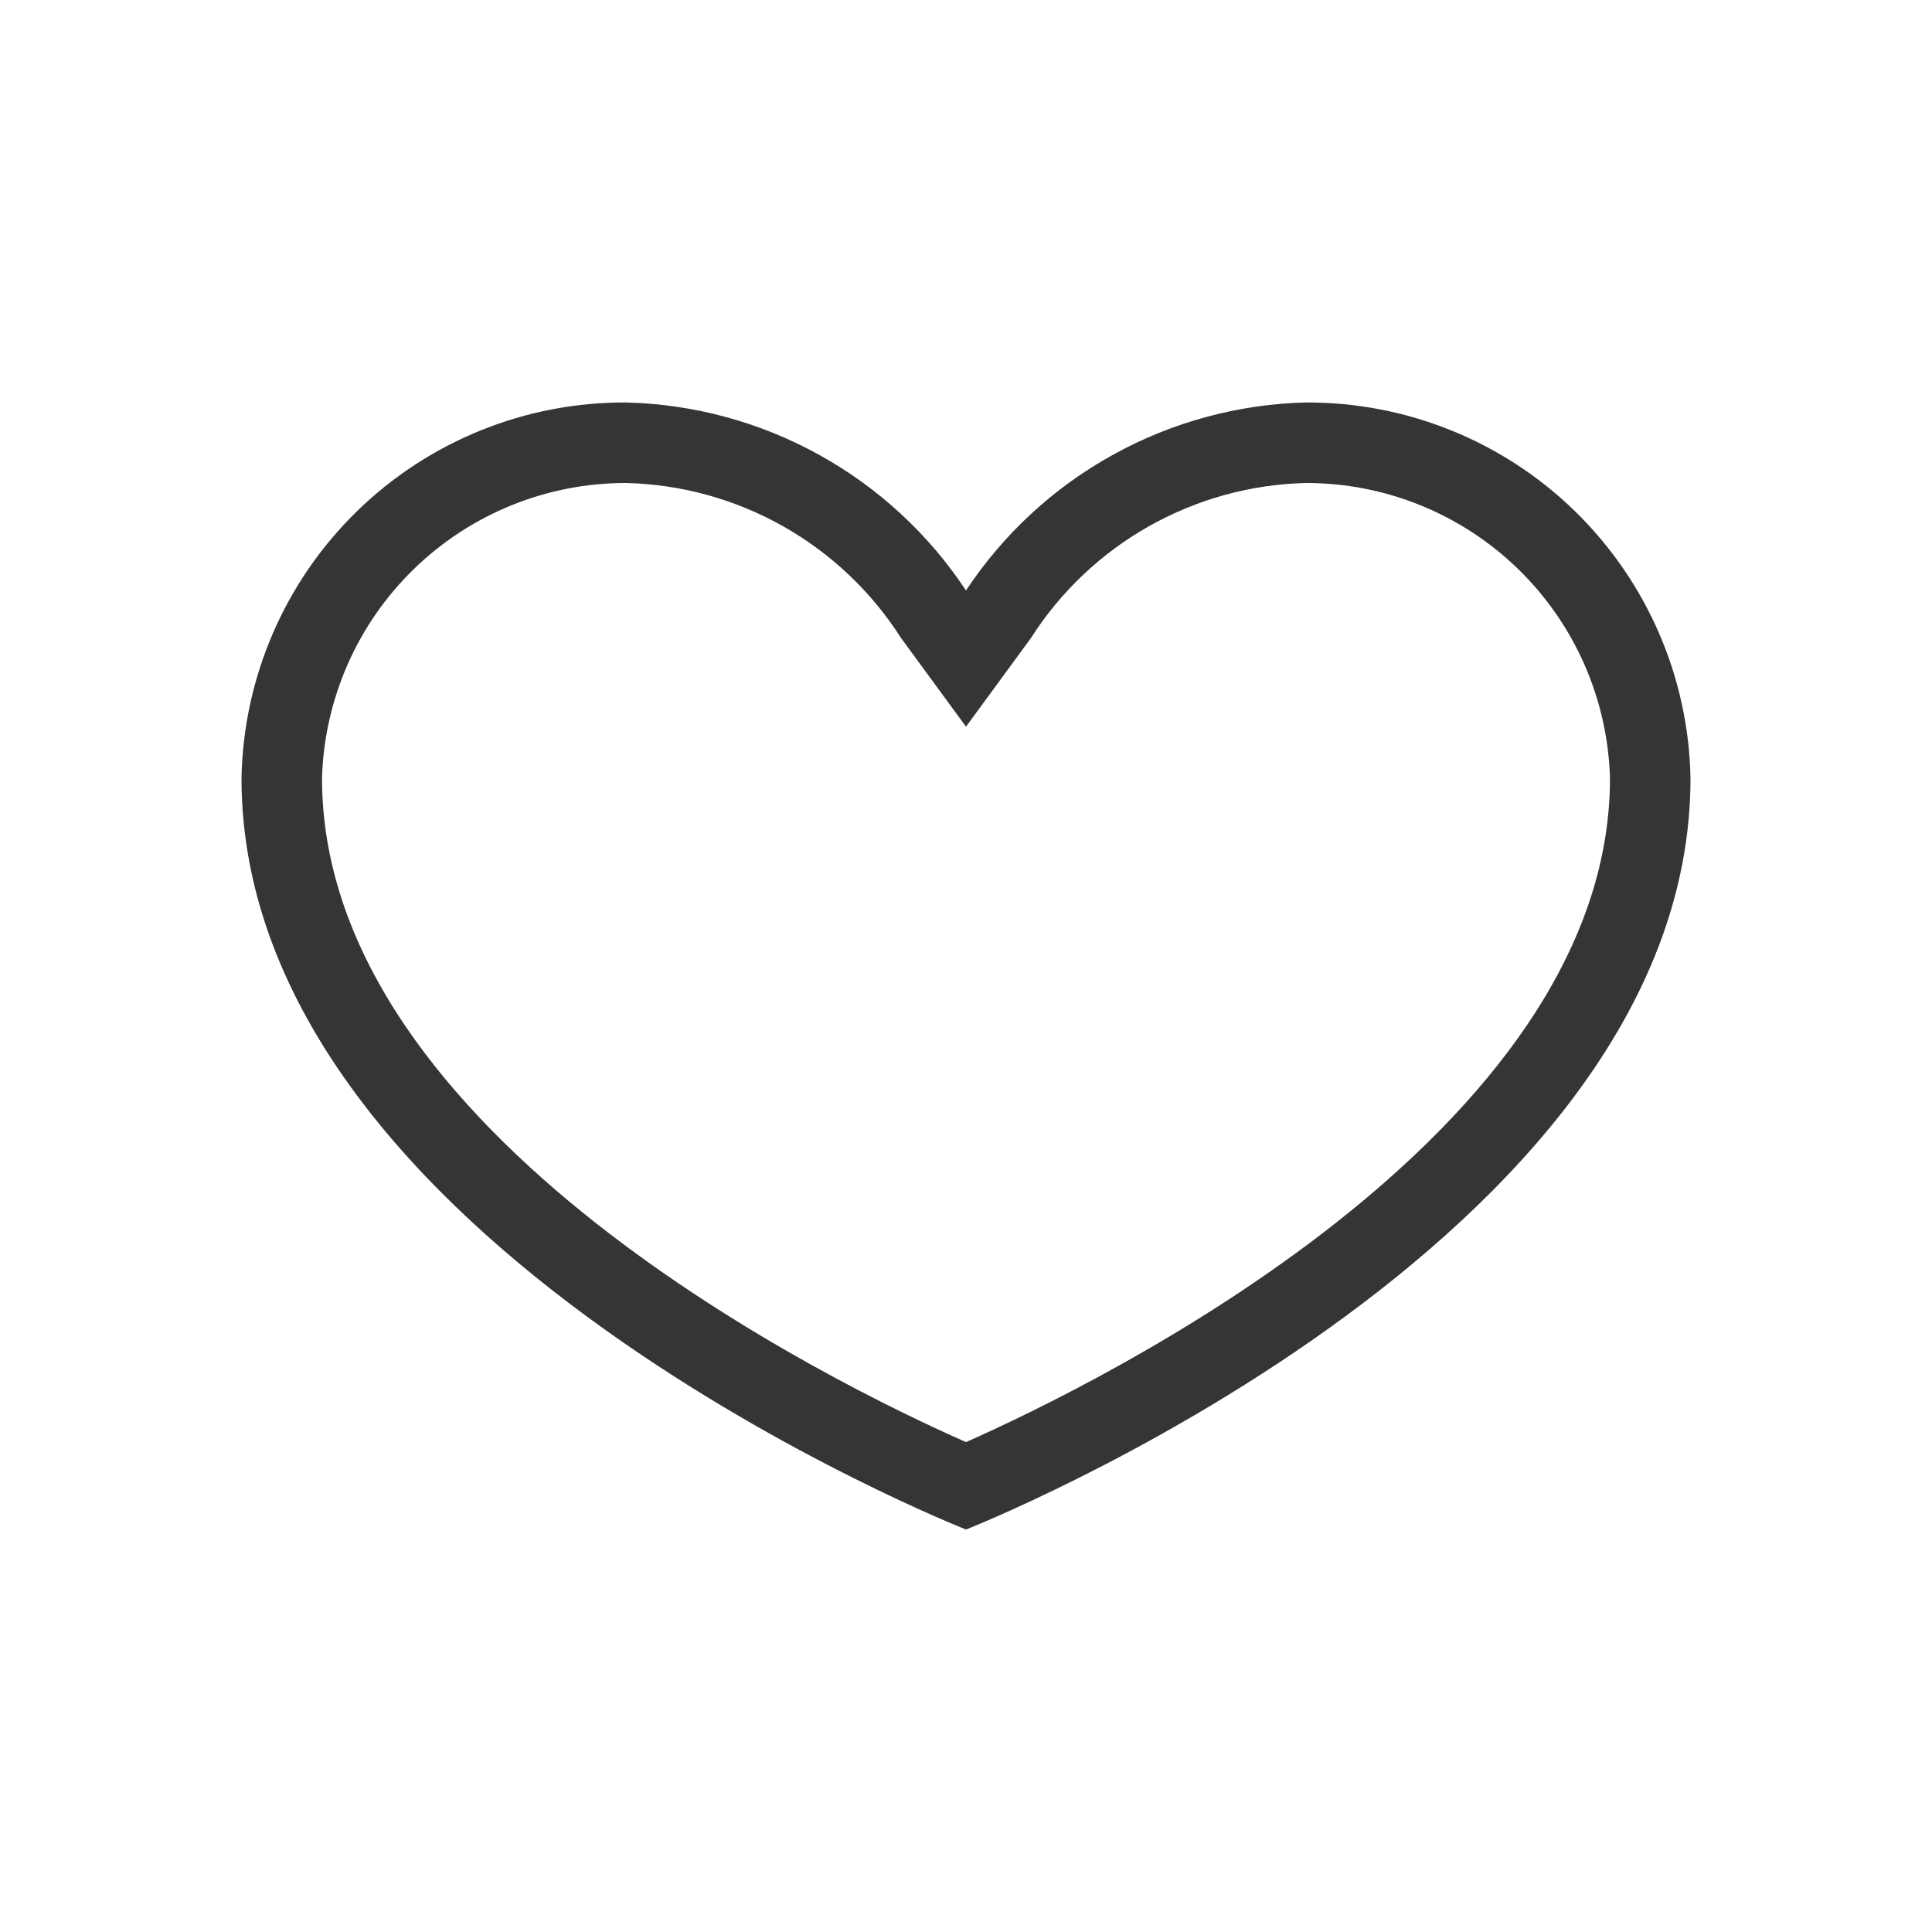
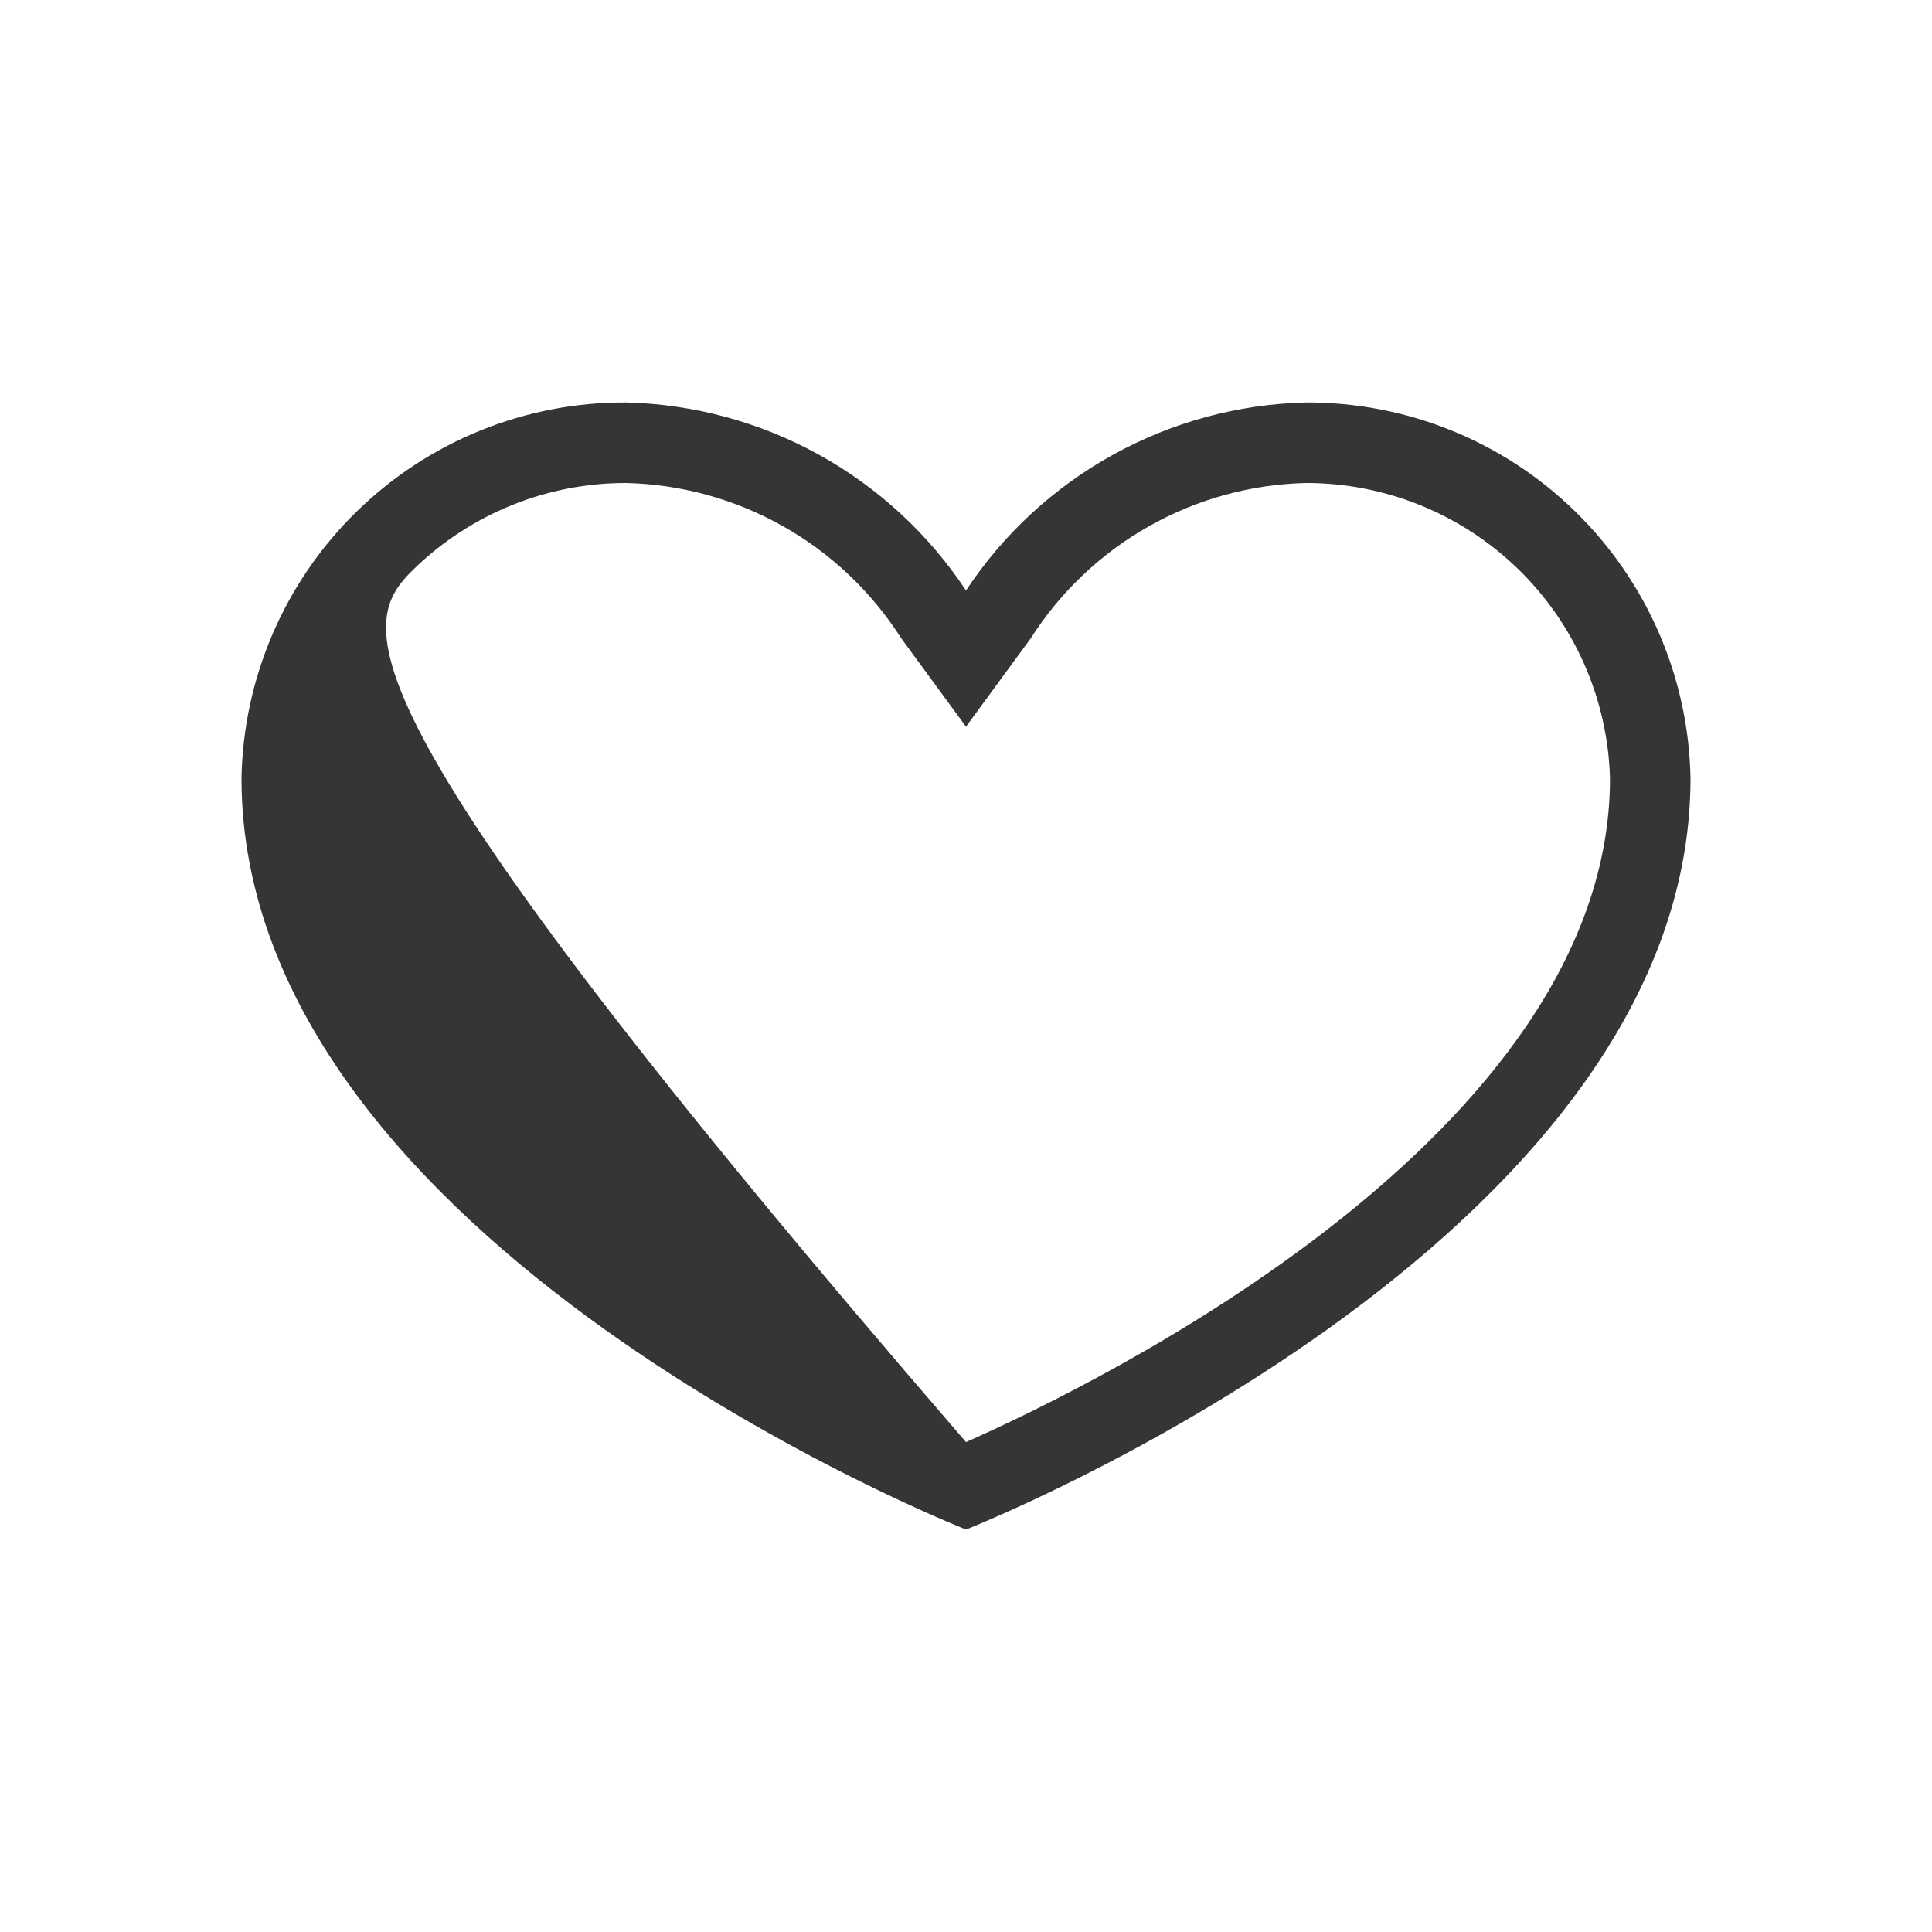
<svg xmlns="http://www.w3.org/2000/svg" width="40" height="40" viewBox="0 0 40 40" fill="none">
-   <path d="M27.035 10C28.674 9.997 30.25 10.635 31.427 11.777C32.603 12.918 33.287 14.475 33.333 16.113C33.333 23.49 22.687 28.667 20 29.857C17.31 28.67 6.667 23.508 6.667 16.113C6.713 14.475 7.397 12.918 8.573 11.777C9.75 10.635 11.325 9.997 12.965 10C14.104 10.027 15.22 10.335 16.212 10.895C17.205 11.455 18.044 12.251 18.657 13.212L20 15.045L21.343 13.212C21.956 12.251 22.795 11.455 23.788 10.895C24.78 10.335 25.896 10.027 27.035 10ZM27.035 8.333C25.636 8.367 24.265 8.739 23.04 9.417C21.815 10.094 20.772 11.058 20 12.225C19.227 11.058 18.184 10.094 16.96 9.417C15.735 8.739 14.364 8.367 12.965 8.333C10.881 8.322 8.877 9.133 7.386 10.589C5.895 12.045 5.038 14.03 5 16.113C5 25.768 20 31.667 20 31.667C20 31.667 35 25.768 35 16.113C34.962 14.03 34.104 12.046 32.613 10.589C31.123 9.133 29.119 8.323 27.035 8.333Z" fill="#363436" />
+   <path d="M27.035 10C28.674 9.997 30.25 10.635 31.427 11.777C32.603 12.918 33.287 14.475 33.333 16.113C33.333 23.49 22.687 28.667 20 29.857C6.713 14.475 7.397 12.918 8.573 11.777C9.75 10.635 11.325 9.997 12.965 10C14.104 10.027 15.22 10.335 16.212 10.895C17.205 11.455 18.044 12.251 18.657 13.212L20 15.045L21.343 13.212C21.956 12.251 22.795 11.455 23.788 10.895C24.78 10.335 25.896 10.027 27.035 10ZM27.035 8.333C25.636 8.367 24.265 8.739 23.04 9.417C21.815 10.094 20.772 11.058 20 12.225C19.227 11.058 18.184 10.094 16.96 9.417C15.735 8.739 14.364 8.367 12.965 8.333C10.881 8.322 8.877 9.133 7.386 10.589C5.895 12.045 5.038 14.03 5 16.113C5 25.768 20 31.667 20 31.667C20 31.667 35 25.768 35 16.113C34.962 14.03 34.104 12.046 32.613 10.589C31.123 9.133 29.119 8.323 27.035 8.333Z" fill="#363436" />
</svg>